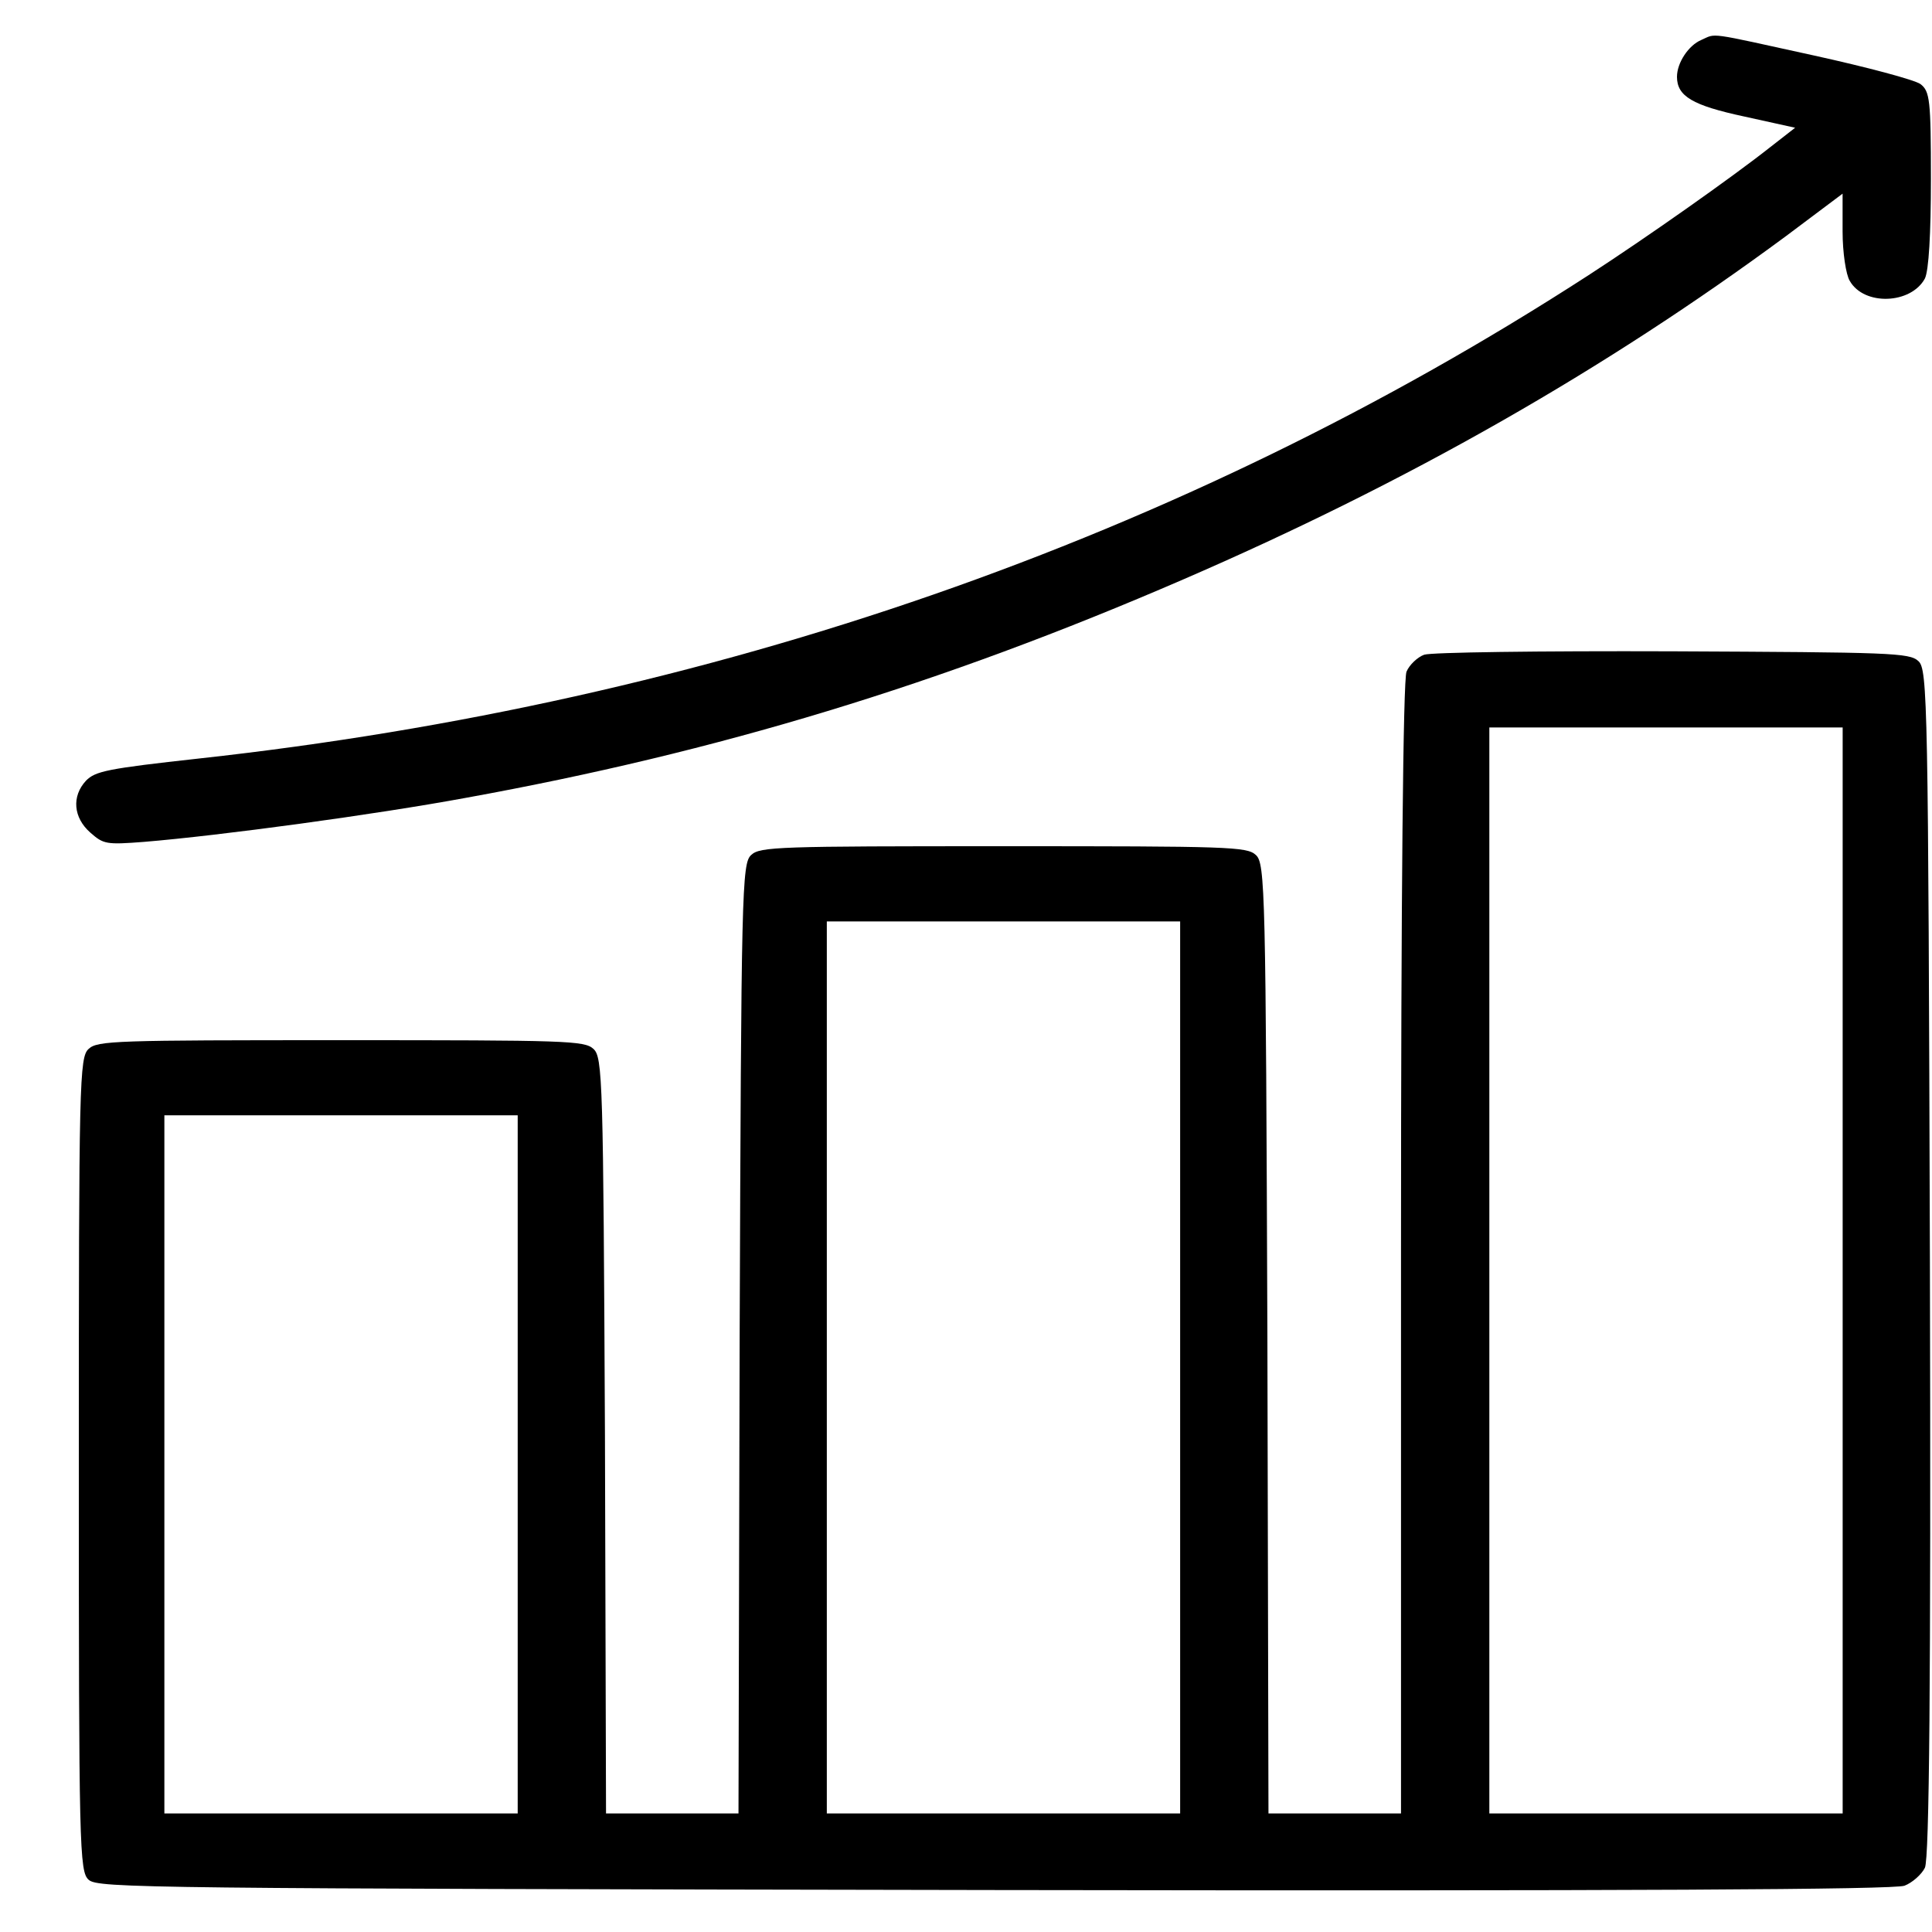
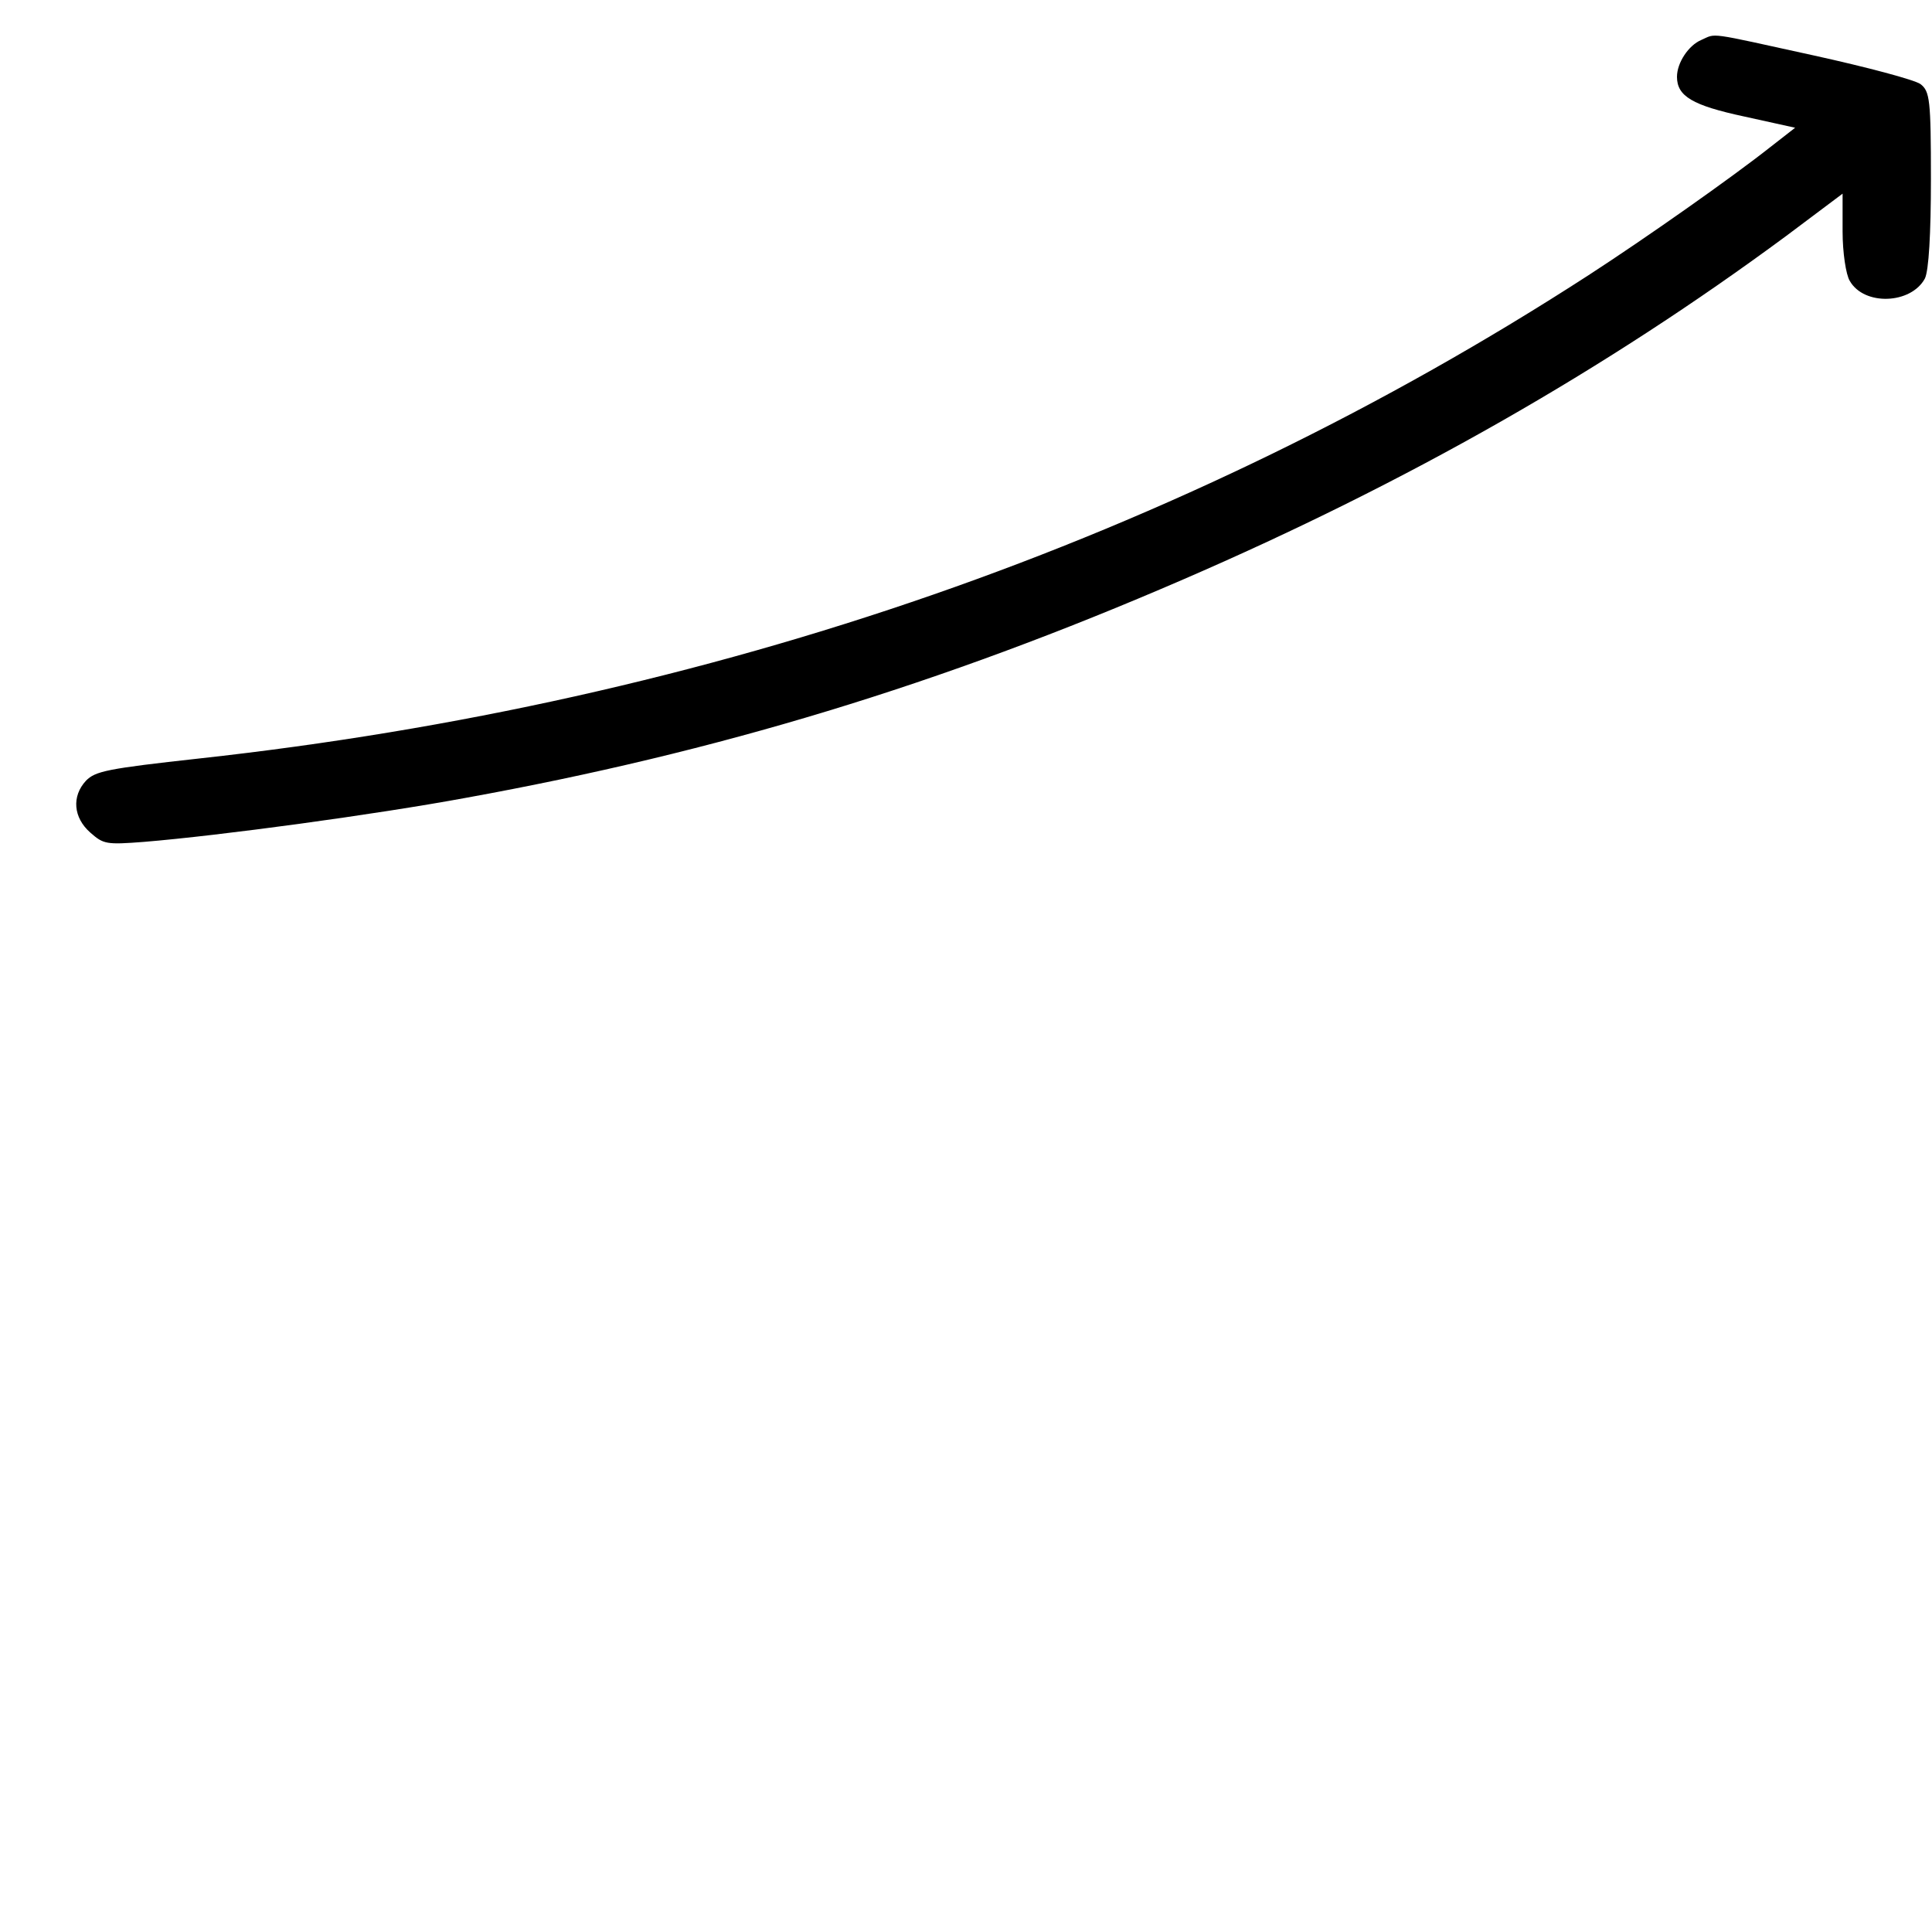
<svg xmlns="http://www.w3.org/2000/svg" width="25" height="25" viewBox="0 0 25 25" fill="none">
  <path d="M22.015 0.517C21.85 0.586 21.7 0.812 21.7 0.994C21.7 1.245 21.9 1.364 22.572 1.508L23.229 1.653L22.907 1.904C22.407 2.299 21.293 3.083 20.557 3.56C15.285 6.973 9.206 9.087 2.576 9.815C1.39 9.946 1.233 9.978 1.112 10.103C0.926 10.304 0.948 10.58 1.169 10.774C1.34 10.925 1.376 10.931 1.862 10.894C2.855 10.812 4.848 10.542 6.034 10.323C9.284 9.733 12.163 8.861 15.306 7.5C18.207 6.245 20.764 4.79 23.115 3.052L23.843 2.506V2.995C23.843 3.265 23.886 3.554 23.936 3.635C24.122 3.961 24.729 3.936 24.908 3.604C24.958 3.503 24.986 3.027 24.986 2.318C24.986 1.289 24.972 1.182 24.851 1.088C24.772 1.032 24.158 0.869 23.472 0.718C22.072 0.411 22.215 0.429 22.015 0.517Z" fill="black" />
-   <path d="M18.429 8.472C18.343 8.503 18.236 8.604 18.2 8.692C18.157 8.798 18.129 11.515 18.129 16.163V23.466H17.272H16.414L16.4 17.318C16.379 11.515 16.372 11.17 16.25 11.063C16.136 10.956 15.9 10.95 12.985 10.95C10.071 10.95 9.835 10.956 9.721 11.063C9.599 11.17 9.592 11.515 9.571 17.318L9.556 23.466H8.699H7.842L7.828 18.573C7.806 13.974 7.799 13.679 7.678 13.572C7.563 13.466 7.327 13.46 4.413 13.46C1.498 13.46 1.262 13.466 1.148 13.572C1.027 13.679 1.02 13.98 1.02 18.949C1.02 23.918 1.027 24.219 1.148 24.325C1.27 24.432 1.848 24.438 12.864 24.457C21.158 24.47 24.508 24.451 24.644 24.401C24.744 24.363 24.865 24.256 24.908 24.169C24.965 24.049 24.987 21.803 24.973 16.333C24.951 9.068 24.944 8.66 24.823 8.554C24.708 8.447 24.465 8.441 21.644 8.428C19.901 8.422 18.522 8.441 18.429 8.472ZM23.844 16.439V23.466H21.558H19.272V16.439V9.413H21.558H23.844V16.439ZM15.271 17.694V23.466H12.985H10.699V17.694V11.923H12.985H15.271V17.694ZM6.699 18.949V23.466H4.413H2.127V18.949V14.432H4.413H6.699V18.949Z" fill="black" />
</svg>